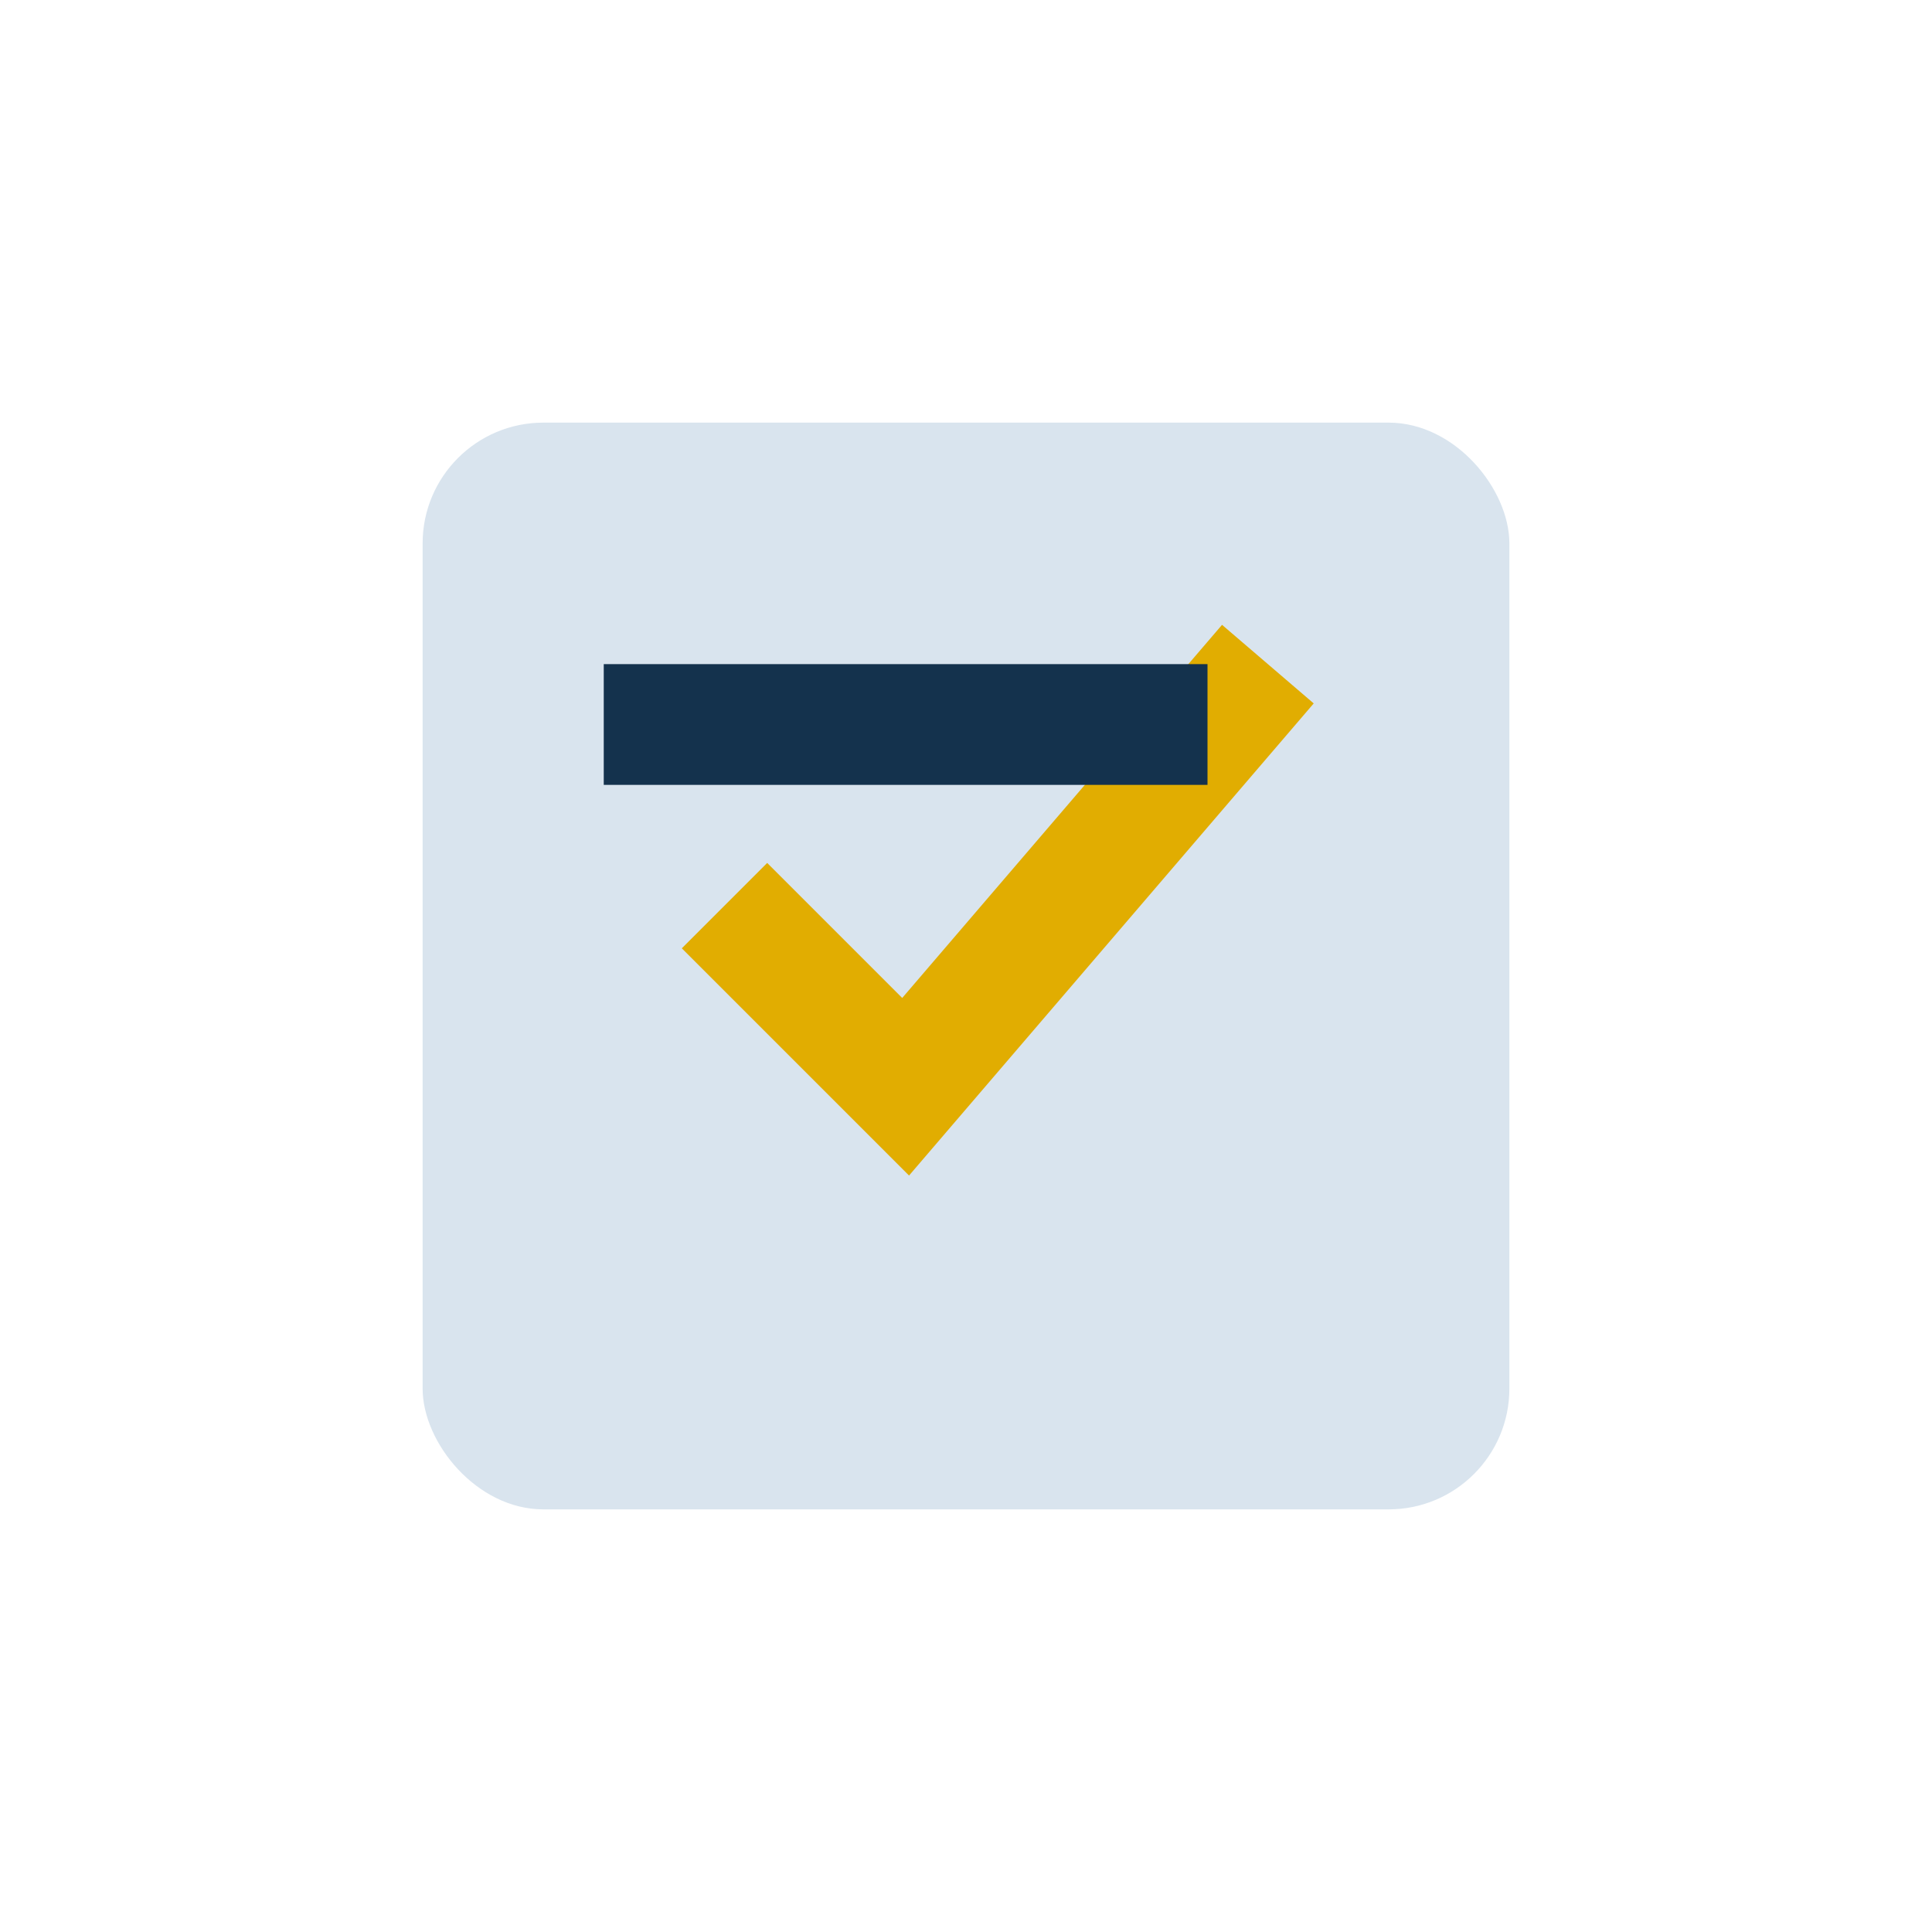
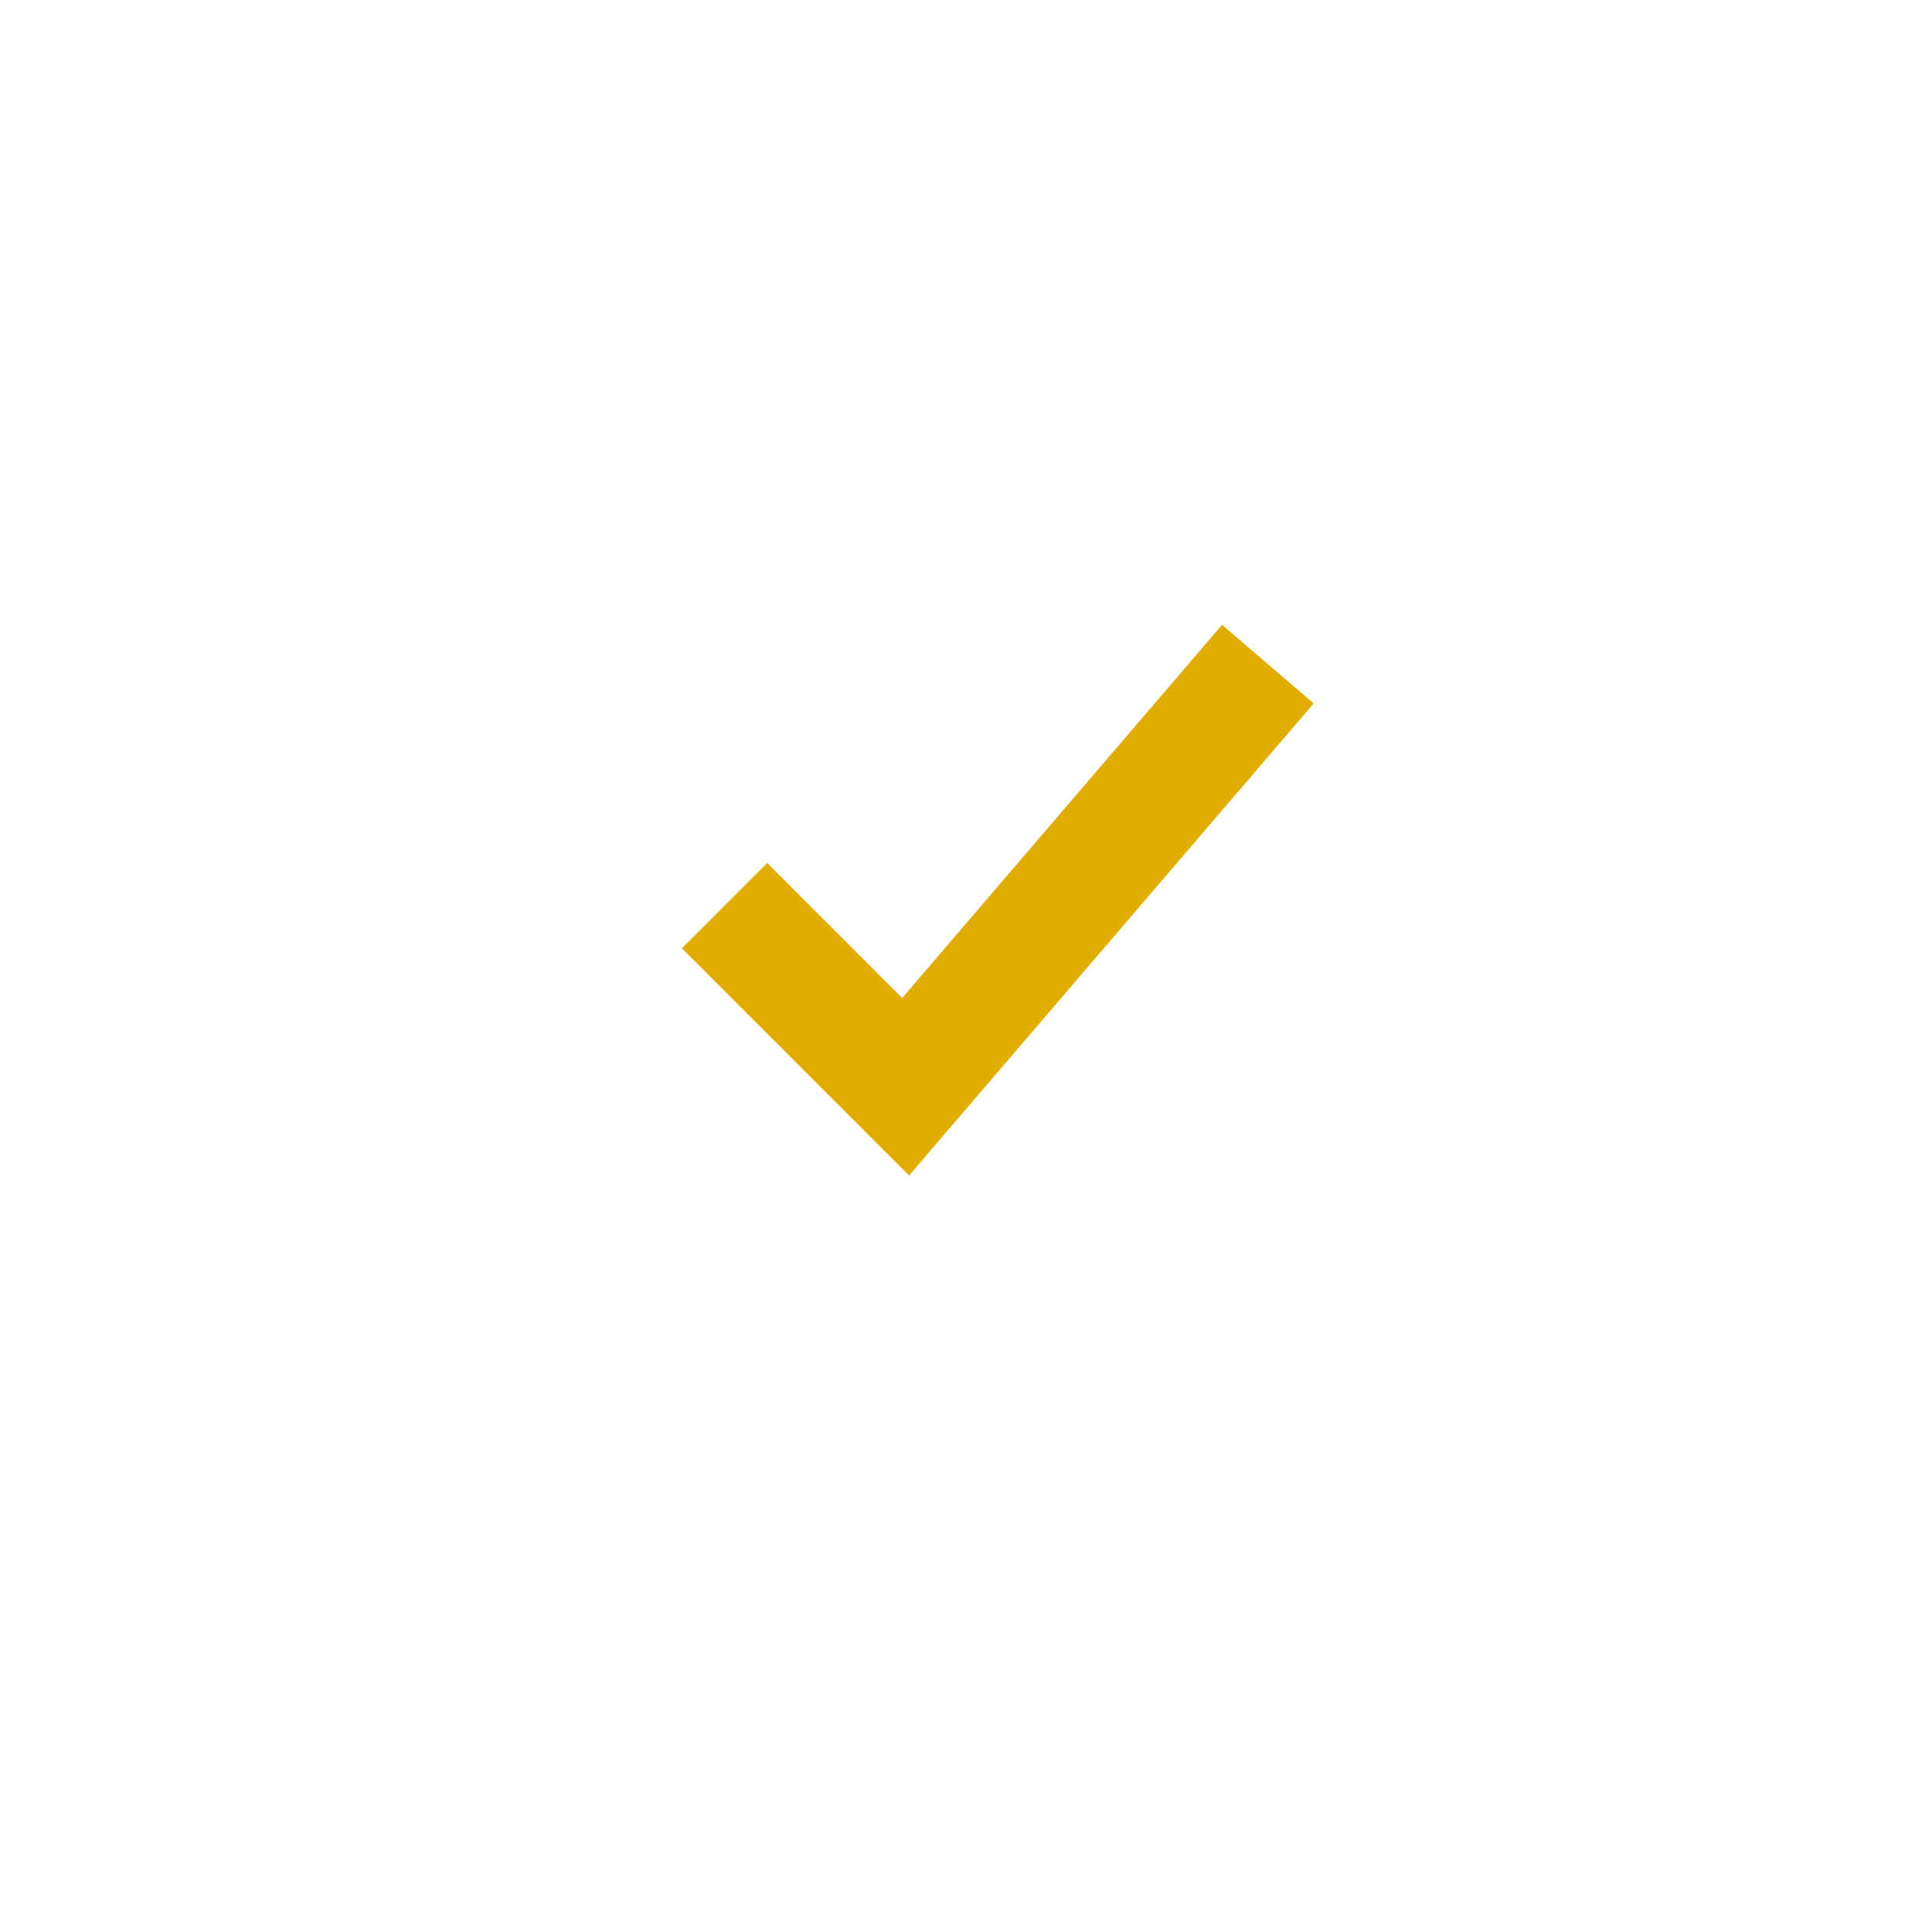
<svg xmlns="http://www.w3.org/2000/svg" width="32" height="32" viewBox="0 0 32 32">
-   <rect x="7" y="7" width="18" height="18" rx="2" fill="#d9e4ee" />
  <path d="M12 15l3 3 6-7" stroke="#e1ad01" stroke-width="2" fill="none" />
-   <rect x="10" y="11" width="10" height="2" fill="#14324d" />
</svg>